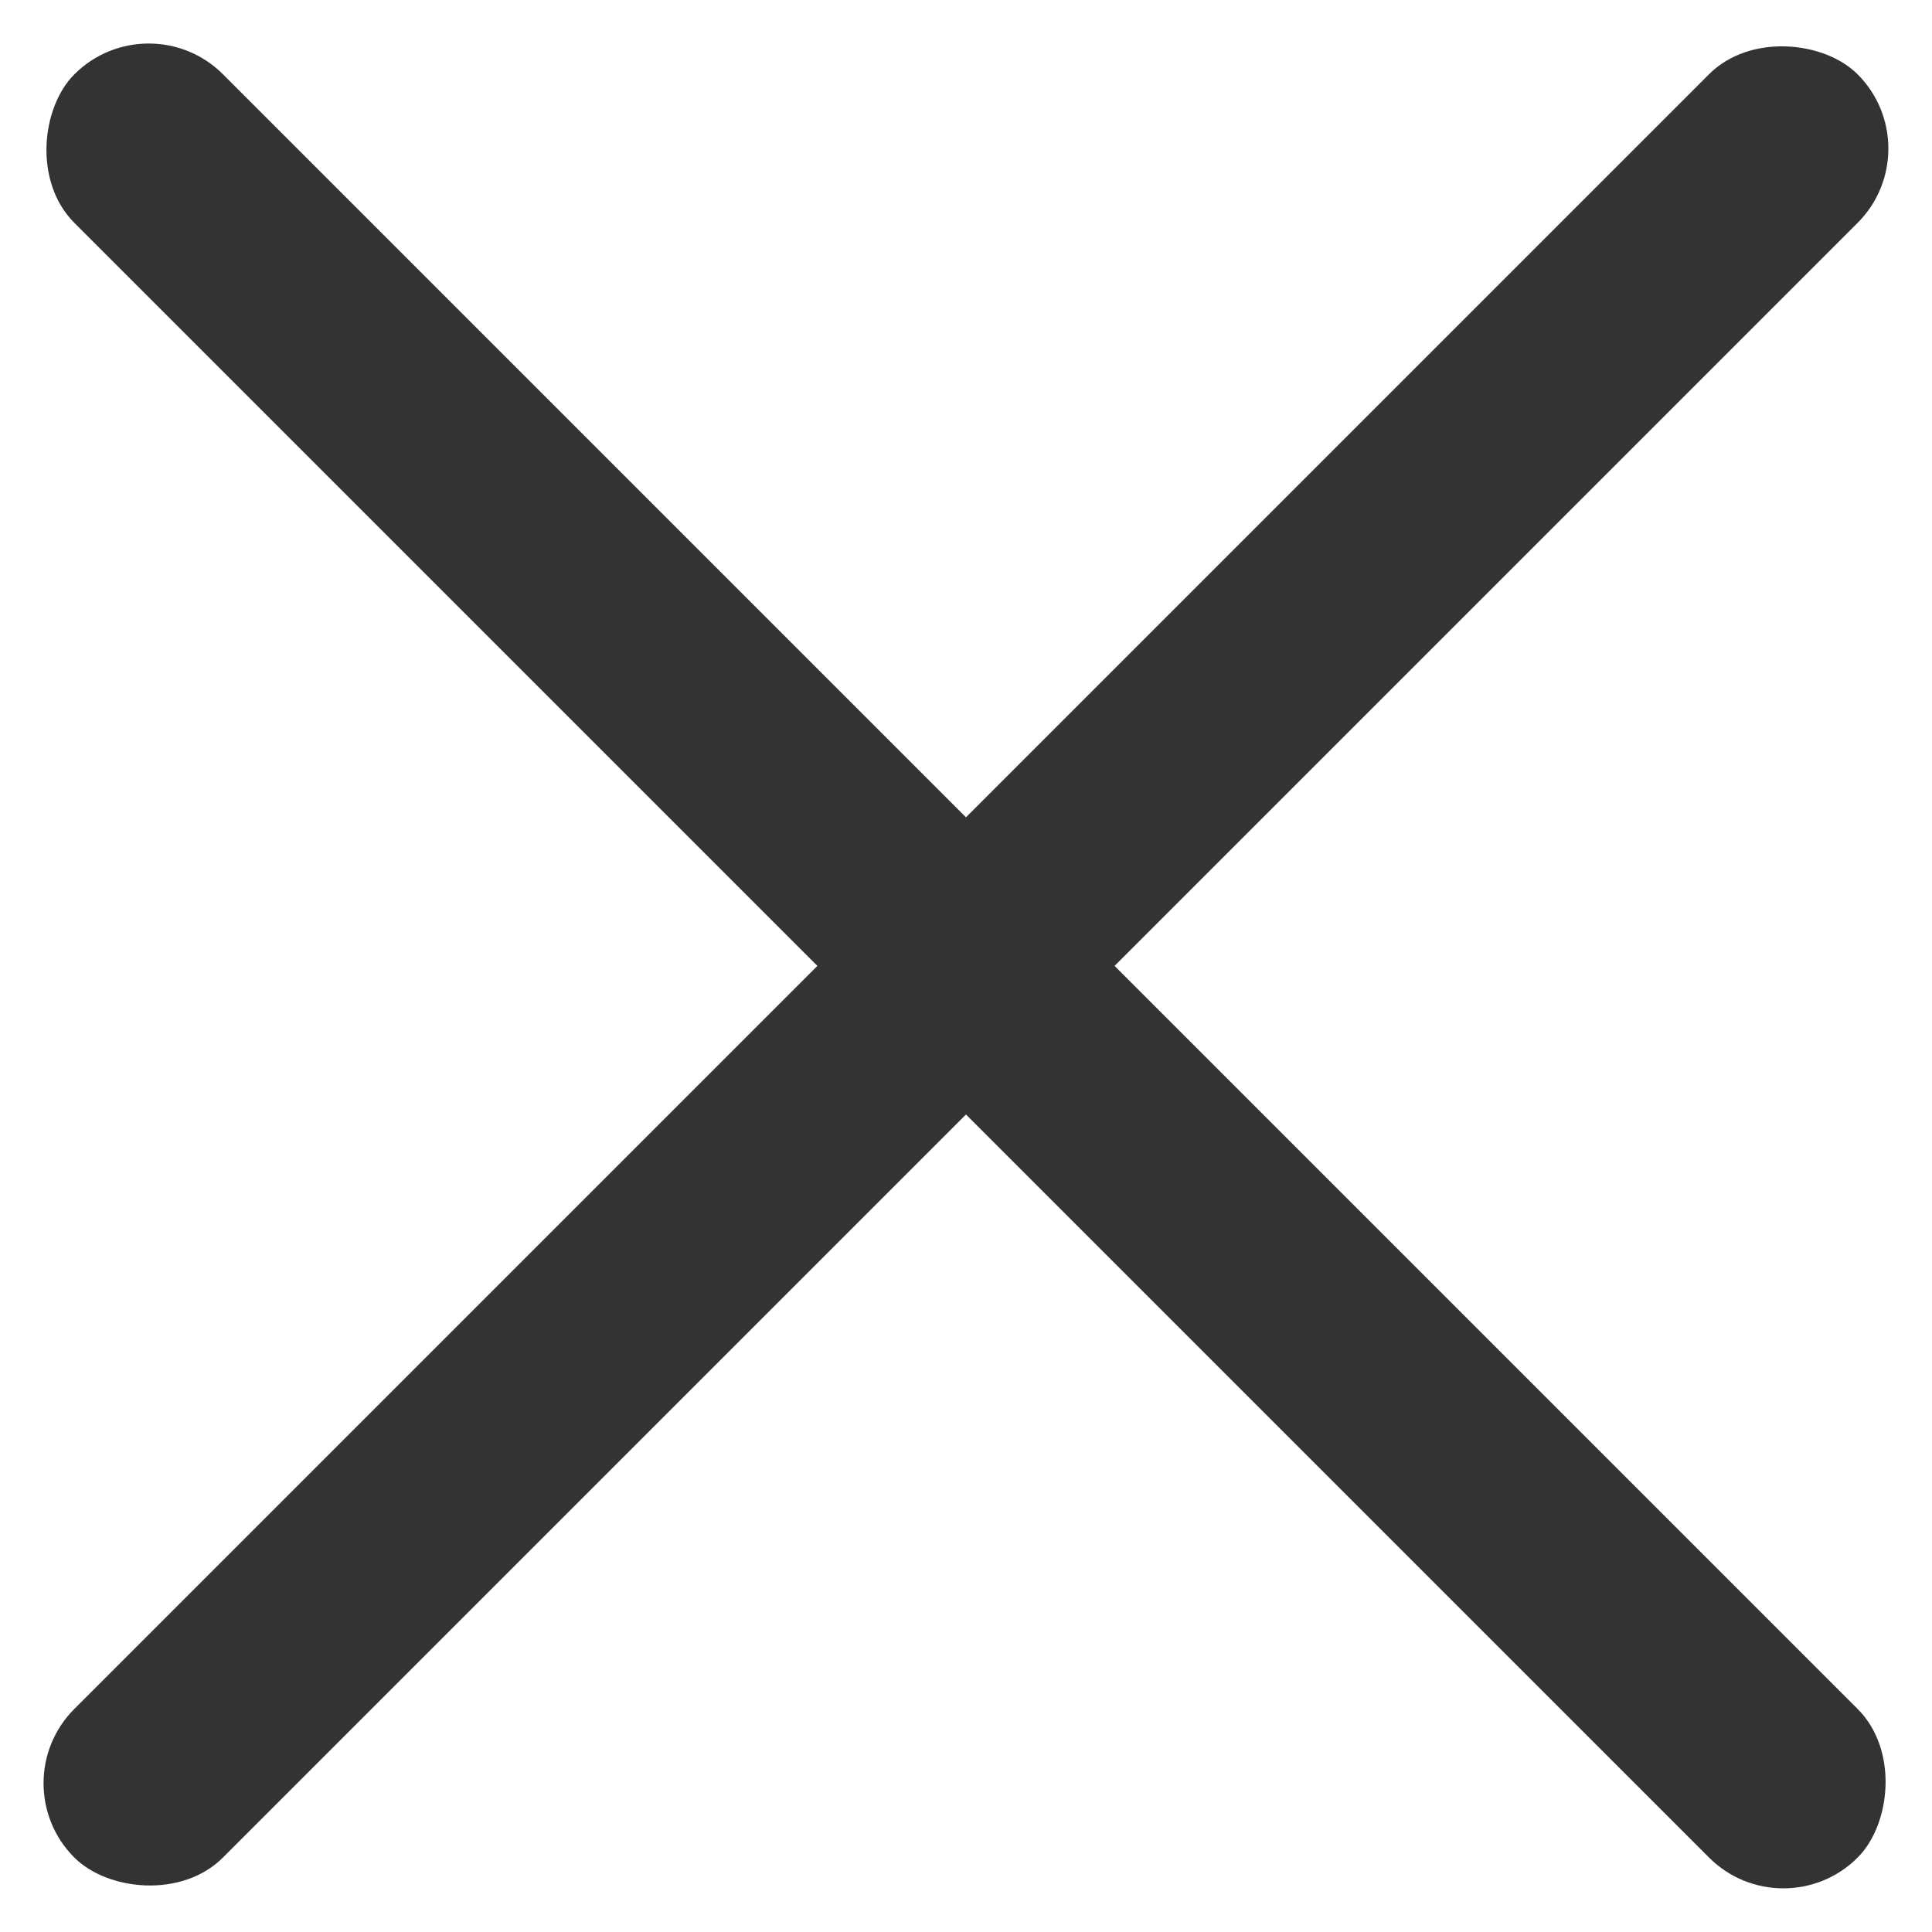
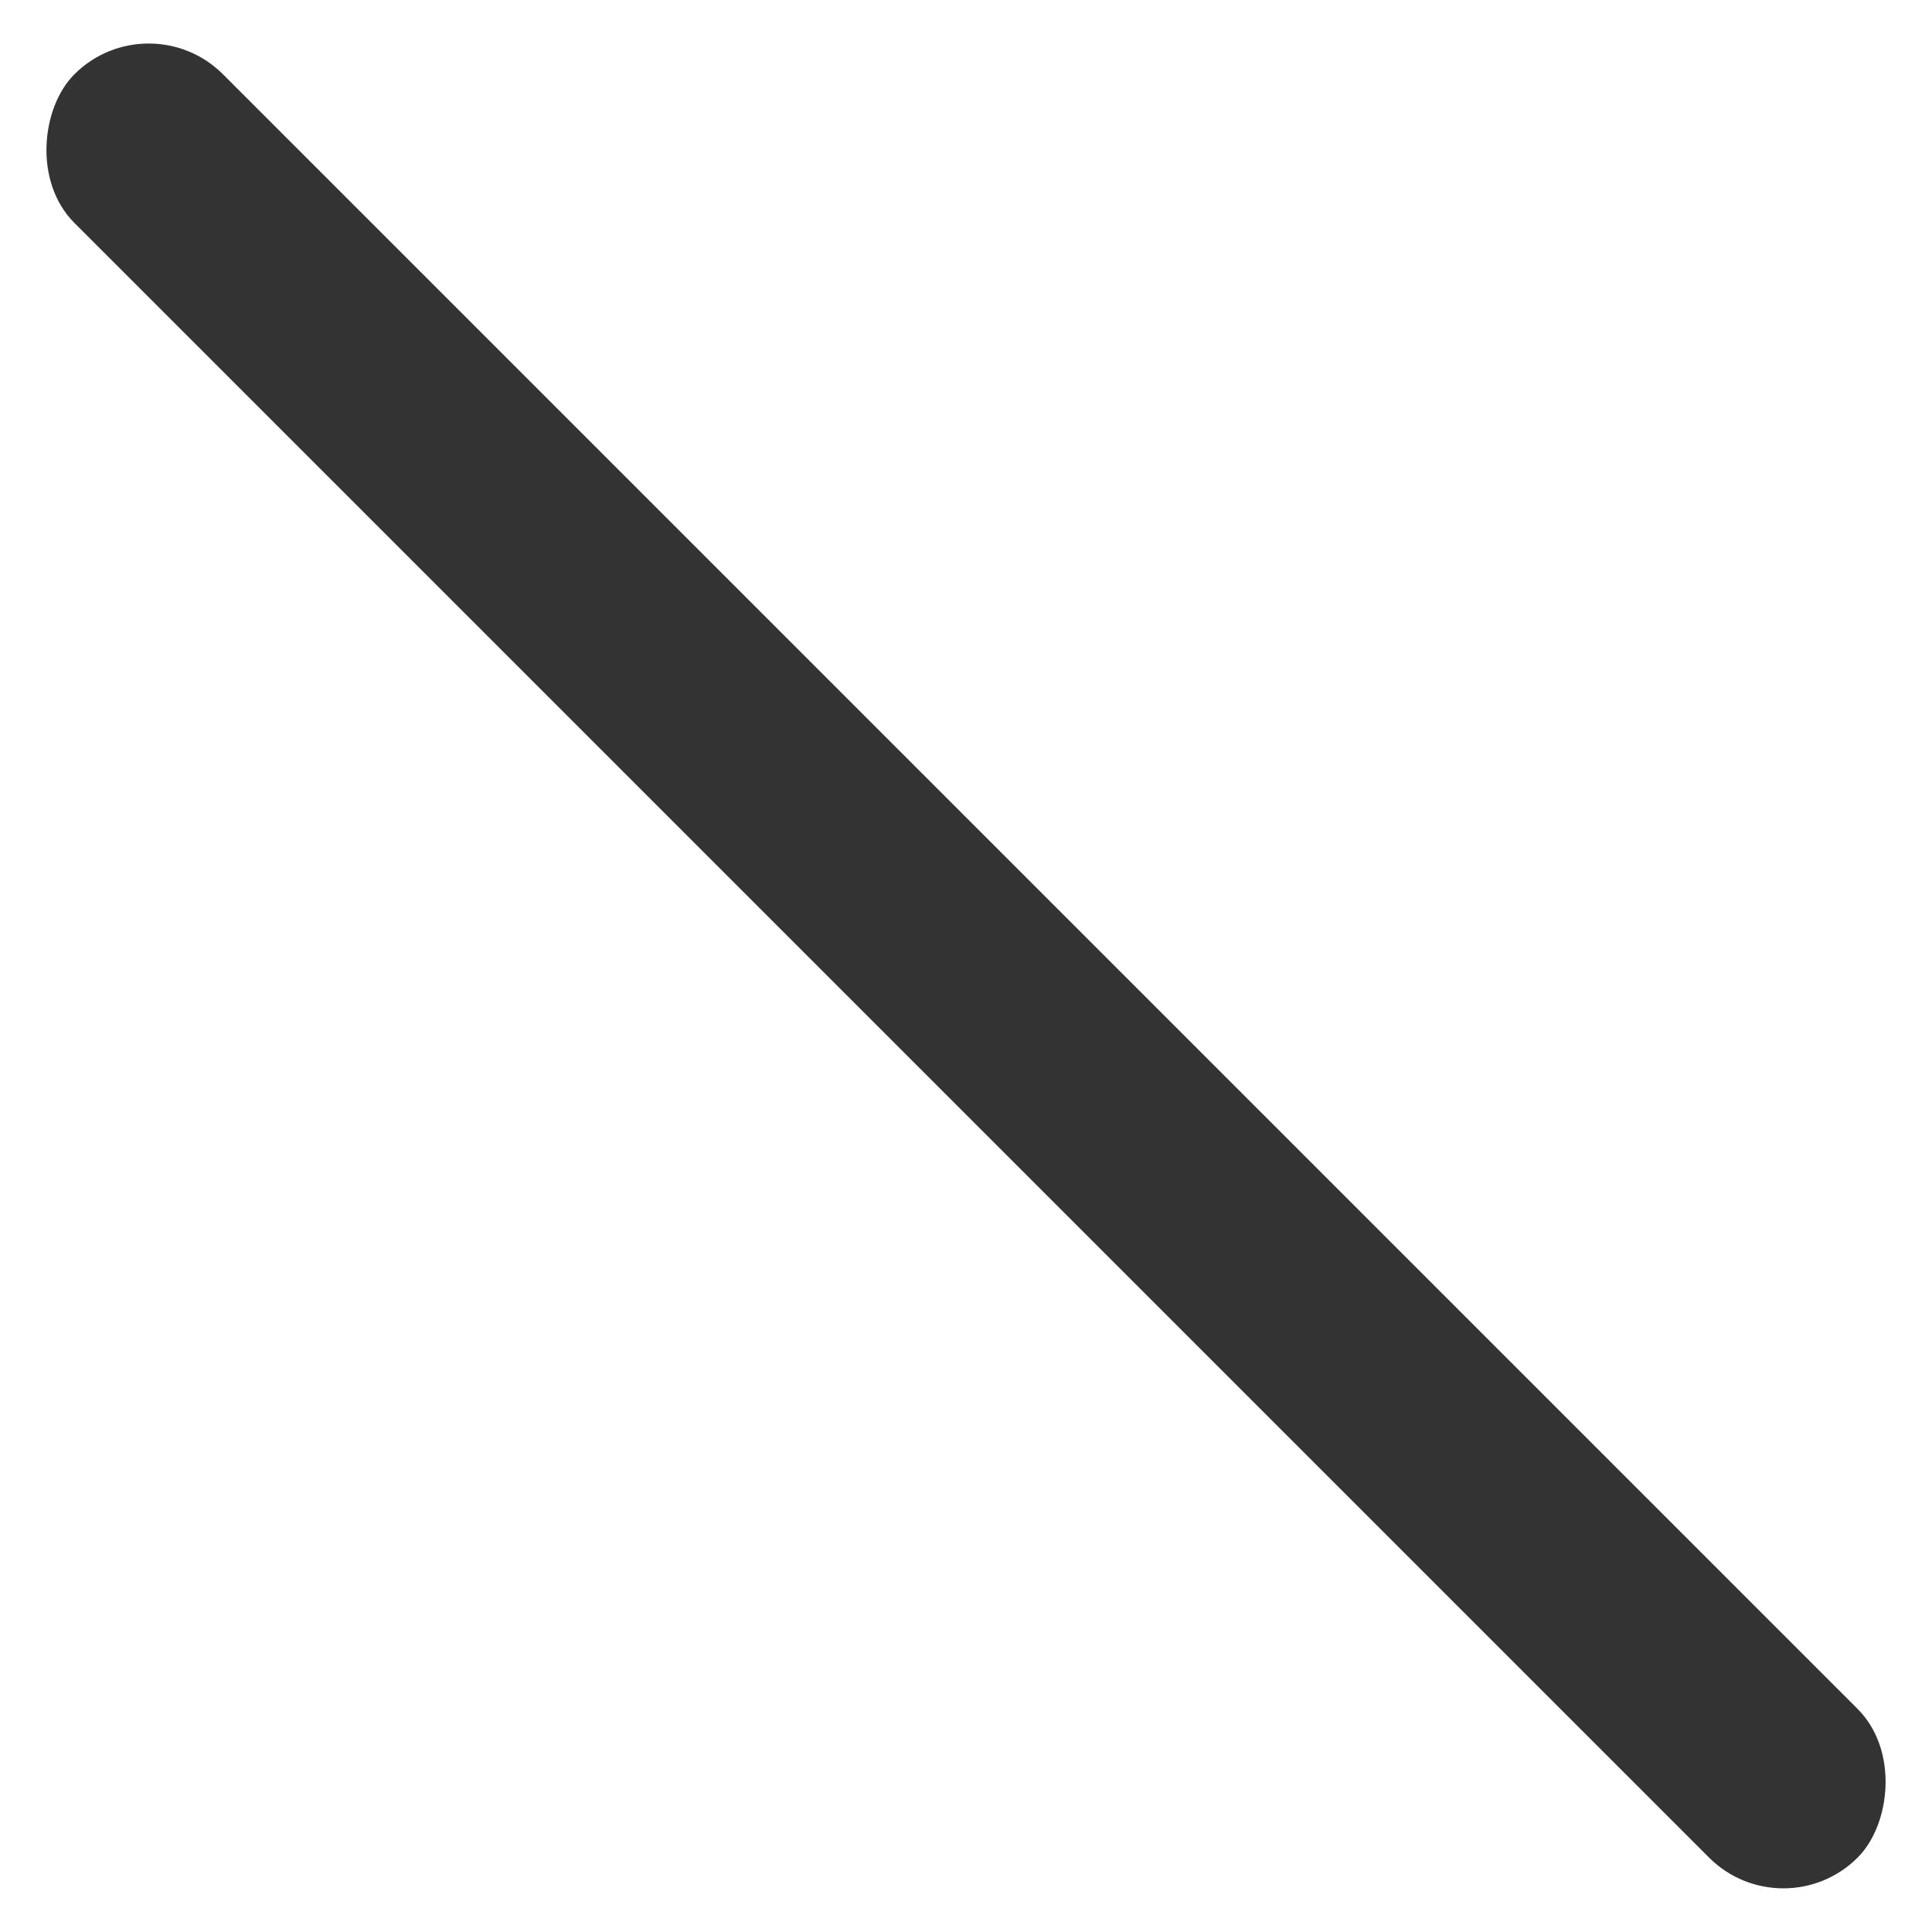
<svg xmlns="http://www.w3.org/2000/svg" width="18.386" height="18.385" viewBox="0 0 18.386 18.385">
  <g id="Group_3386" data-name="Group 3386" transform="translate(-276.807 -61.808)">
    <rect id="Rectangle_115" data-name="Rectangle 115" width="24" height="2" rx="1" transform="translate(278.222 61.808) rotate(45)" fill="#333" />
-     <rect id="Rectangle_117" data-name="Rectangle 117" width="24" height="2" rx="1" transform="translate(295.192 63.222) rotate(135)" fill="#333" />
  </g>
</svg>